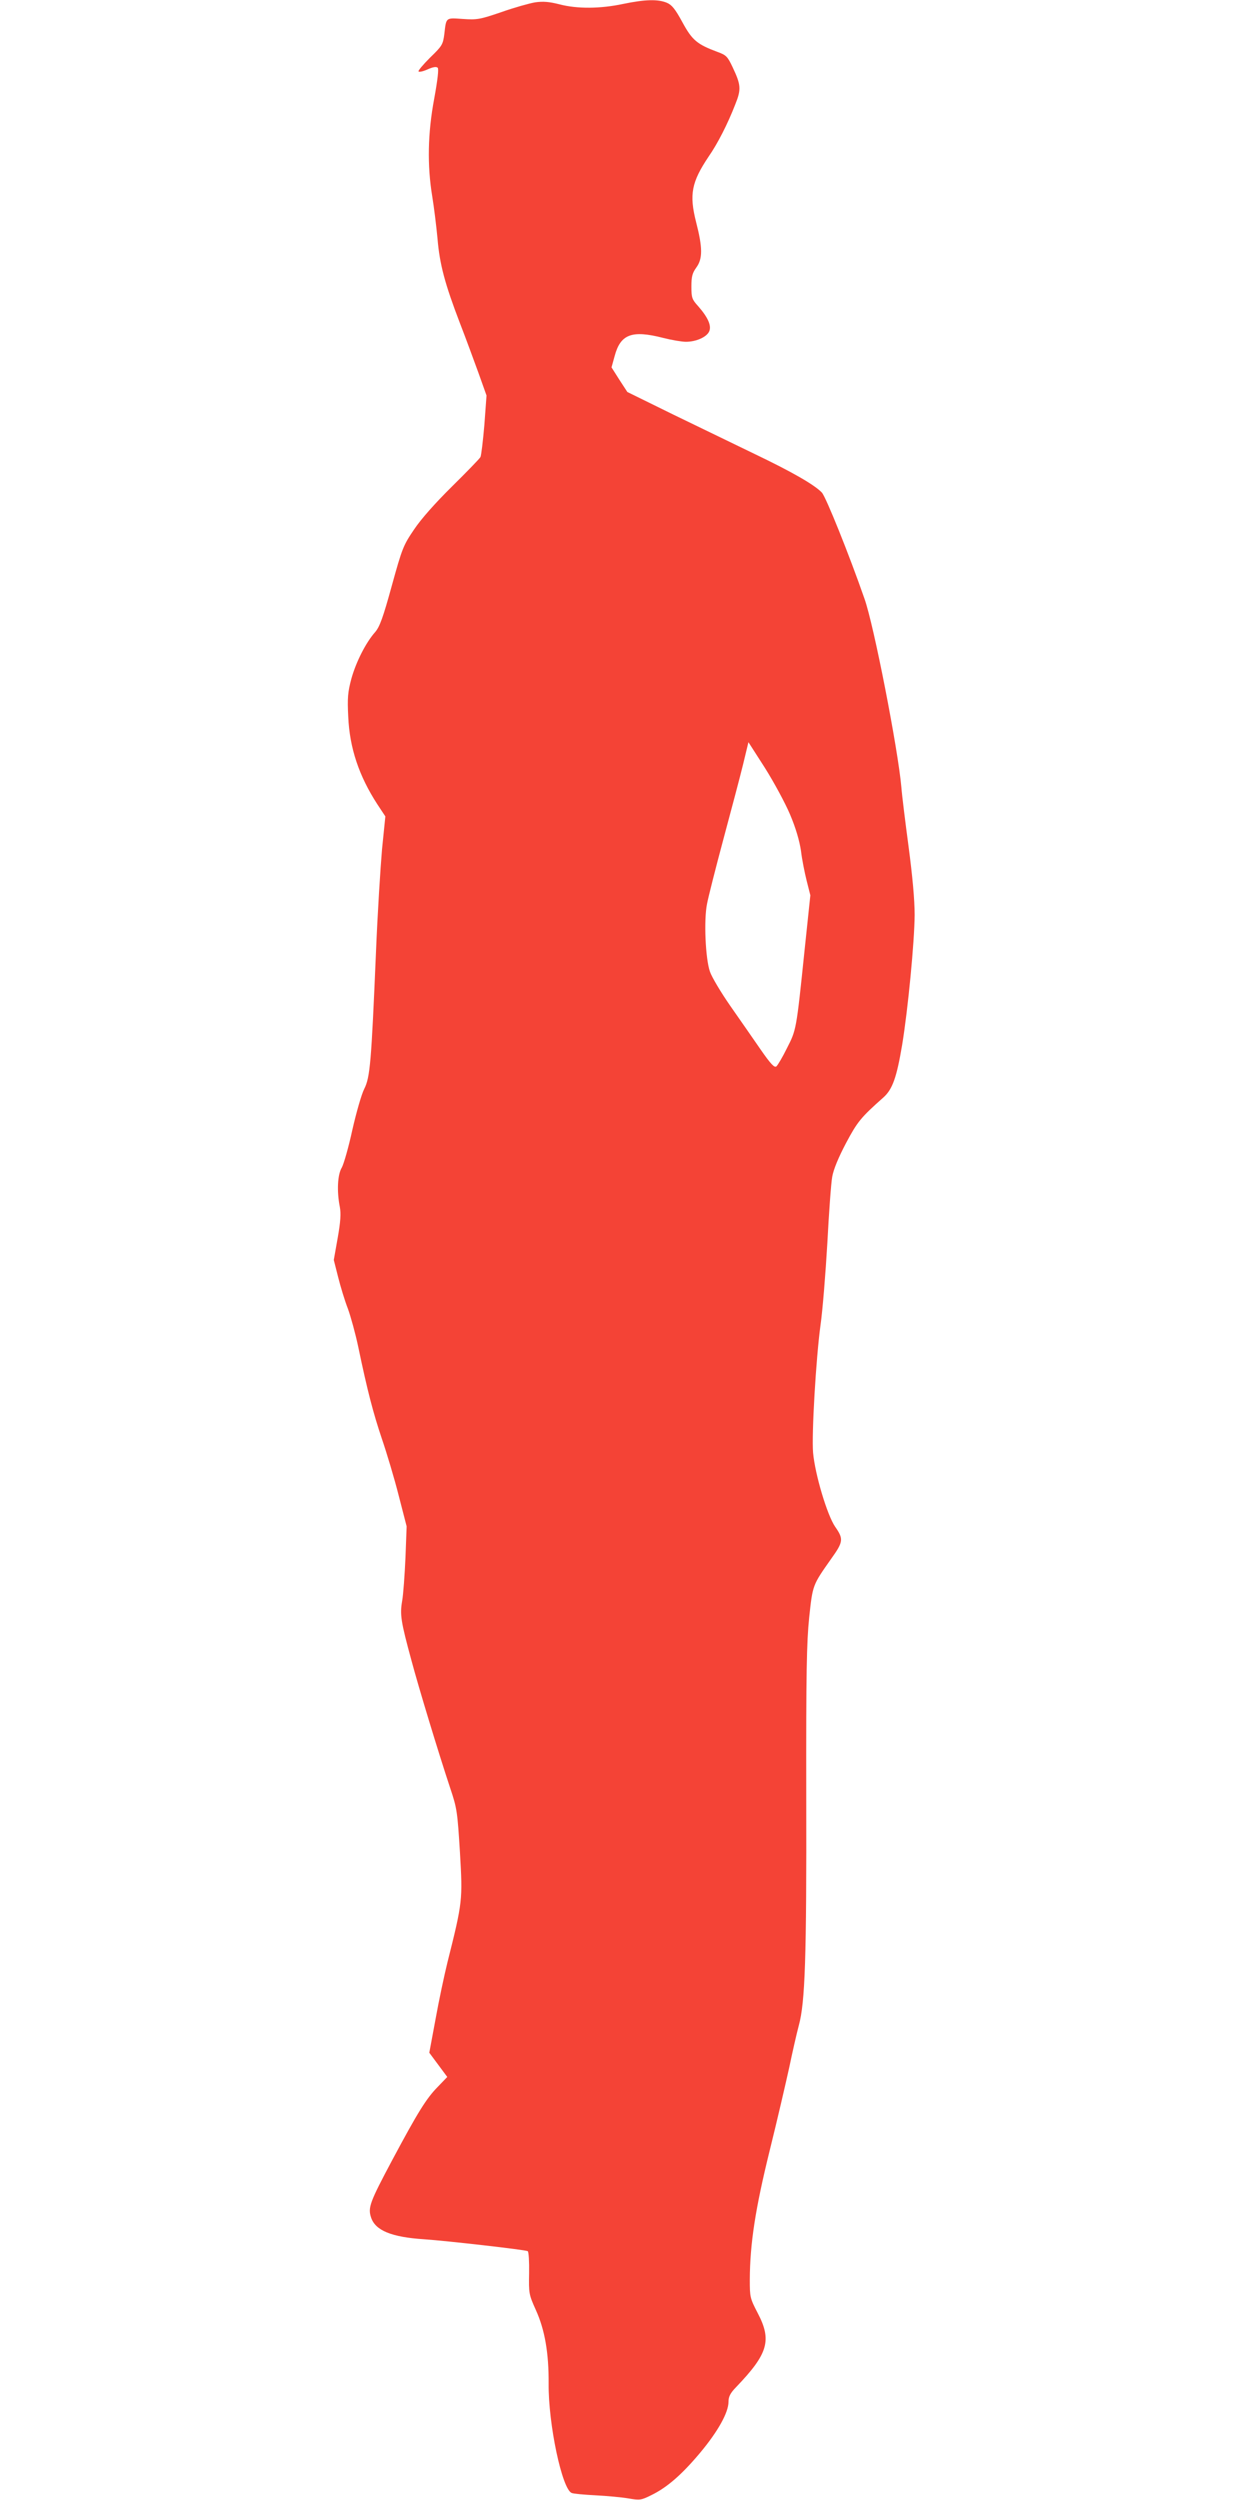
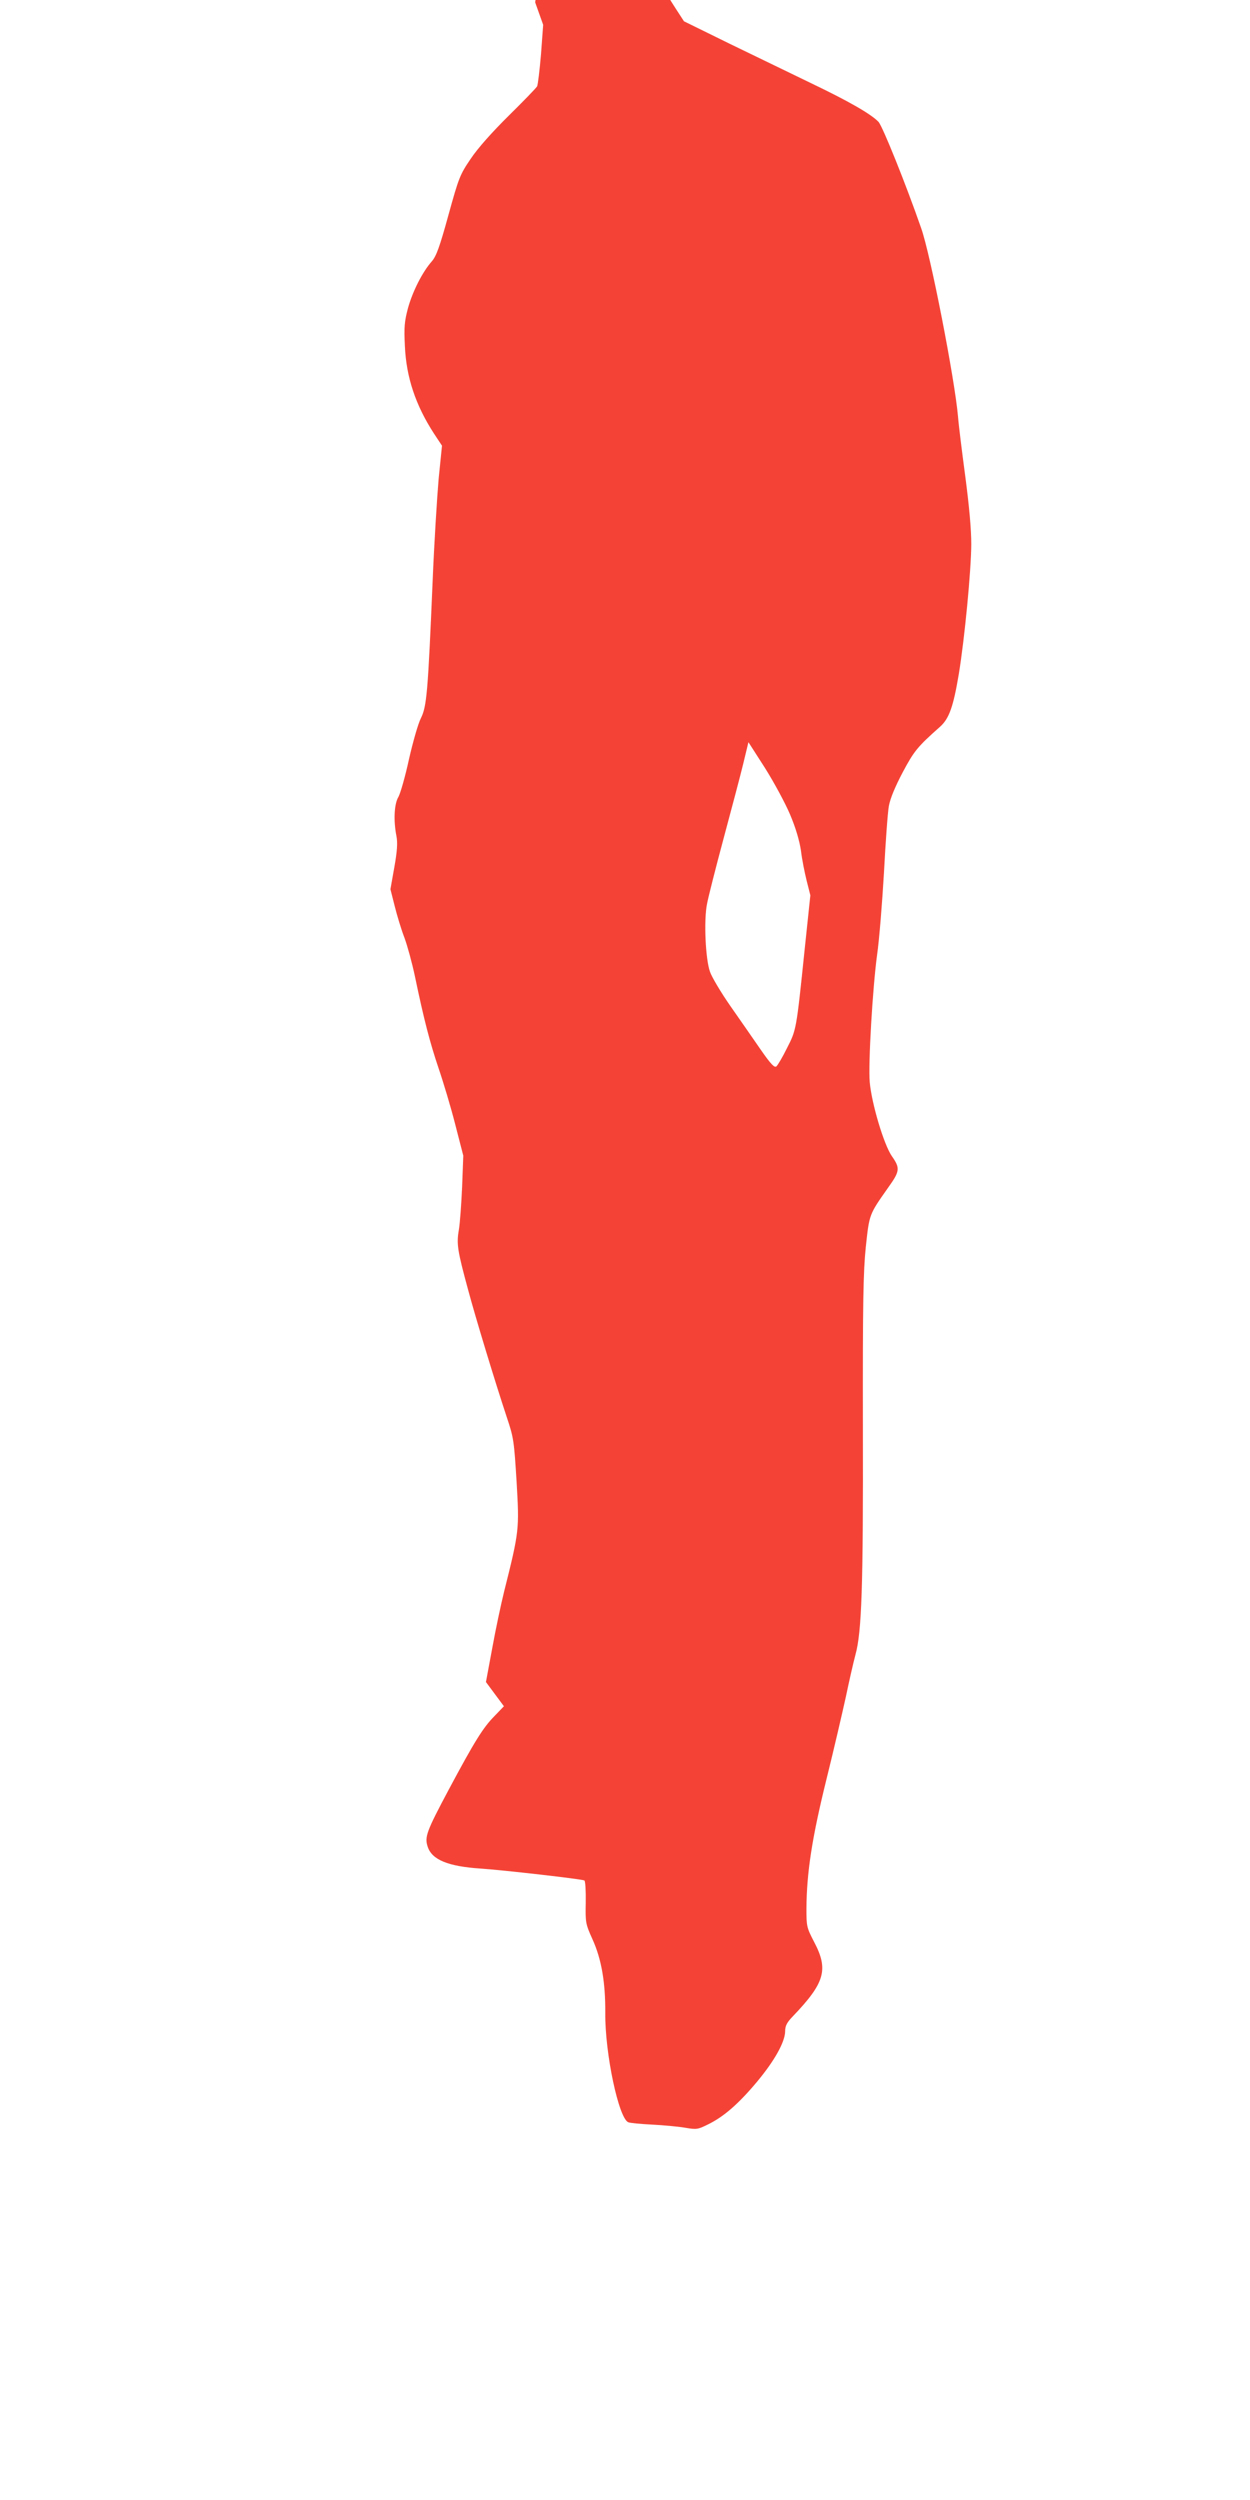
<svg xmlns="http://www.w3.org/2000/svg" version="1.0" width="640pt" height="1280pt" viewBox="0 0 640 1280" preserveAspectRatio="xMidYMid meet">
  <g transform="translate(0,1280) scale(0.1,-0.1)" fill="#f44336" stroke="none">
-     <path d="M2740 12788 c-30 -5 -108 -27 -173 -50 -111 -38 -125 -40 -198 -35 -88 6 -84 9 -94 -77 -7 -54 -11 -61 -73 -121 -36 -36 -63 -68 -59 -71 4 -4 25 1 47 11 27 12 44 15 51 8 6 -6 0 -60 -18 -159 -33 -176 -36 -341 -10 -499 9 -55 21 -152 27 -216 11 -133 38 -233 115 -434 30 -77 72 -192 95 -255 l41 -115 -11 -150 c-7 -82 -16 -157 -20 -165 -5 -9 -70 -76 -145 -150 -86 -85 -159 -167 -195 -221 -55 -81 -61 -96 -114 -288 -45 -164 -62 -210 -85 -237 -48 -54 -98 -153 -122 -239 -18 -68 -21 -97 -16 -195 7 -160 55 -303 149 -448 l41 -62 -17 -168 c-8 -92 -23 -329 -31 -527 -24 -567 -30 -640 -60 -700 -14 -27 -41 -122 -61 -210 -19 -88 -44 -175 -54 -193 -22 -36 -26 -122 -10 -202 6 -33 4 -74 -11 -158 l-20 -113 22 -87 c12 -48 34 -121 50 -162 15 -41 39 -129 53 -195 47 -226 77 -340 121 -471 25 -73 64 -203 86 -290 l41 -159 -6 -160 c-4 -88 -11 -188 -17 -222 -12 -70 -7 -104 48 -306 36 -135 136 -465 198 -652 35 -104 37 -121 50 -330 14 -244 14 -251 -64 -562 -16 -65 -44 -196 -61 -291 l-32 -172 46 -62 46 -62 -49 -51 c-58 -59 -101 -128 -233 -375 -115 -216 -125 -243 -108 -294 22 -66 104 -100 270 -111 118 -8 521 -54 532 -61 5 -3 8 -54 7 -112 -2 -104 -1 -110 34 -188 47 -103 67 -223 66 -378 -2 -208 69 -541 118 -560 9 -4 63 -9 122 -12 58 -3 134 -10 169 -16 58 -10 65 -9 117 17 80 39 155 104 249 216 92 110 146 207 146 262 0 26 9 44 38 74 165 172 185 240 111 381 -39 75 -40 81 -40 171 1 184 28 361 102 661 39 157 83 348 100 425 16 77 38 174 49 215 32 117 40 341 38 1175 -1 633 2 786 15 913 18 168 17 165 112 300 63 88 65 102 21 165 -41 60 -103 268 -113 379 -8 94 15 485 38 653 11 77 26 266 35 420 8 154 19 307 25 340 7 39 32 99 71 173 58 109 76 131 191 233 47 42 68 103 96 269 30 183 63 527 64 665 0 79 -11 198 -31 350 -17 127 -34 264 -37 305 -17 193 -141 831 -189 965 -79 227 -197 520 -218 543 -38 40 -153 106 -343 197 -99 48 -287 139 -417 202 l-236 116 -41 63 -40 63 16 58 c30 112 88 134 248 93 43 -11 96 -20 117 -20 52 0 106 24 119 53 13 29 -6 72 -57 130 -31 34 -34 43 -34 100 0 52 5 69 25 97 33 45 33 101 -1 233 -36 142 -23 205 64 335 46 66 98 168 136 266 32 79 30 101 -13 192 -26 55 -33 62 -77 78 -105 39 -130 60 -180 152 -37 68 -54 89 -80 100 -46 19 -112 17 -223 -6 -117 -25 -236 -26 -327 -2 -52 13 -82 16 -124 10z m1305 -4158 c30 -71 48 -134 56 -186 5 -44 19 -113 29 -153 l19 -75 -30 -285 c-42 -407 -42 -404 -90 -498 -22 -45 -47 -87 -54 -93 -10 -8 -29 12 -81 87 -37 54 -107 154 -155 223 -48 69 -95 148 -104 175 -23 65 -32 264 -15 347 6 33 44 183 84 332 40 149 86 322 101 384 l27 112 84 -131 c46 -73 104 -180 129 -239z" />
+     <path d="M2740 12788 l41 -115 -11 -150 c-7 -82 -16 -157 -20 -165 -5 -9 -70 -76 -145 -150 -86 -85 -159 -167 -195 -221 -55 -81 -61 -96 -114 -288 -45 -164 -62 -210 -85 -237 -48 -54 -98 -153 -122 -239 -18 -68 -21 -97 -16 -195 7 -160 55 -303 149 -448 l41 -62 -17 -168 c-8 -92 -23 -329 -31 -527 -24 -567 -30 -640 -60 -700 -14 -27 -41 -122 -61 -210 -19 -88 -44 -175 -54 -193 -22 -36 -26 -122 -10 -202 6 -33 4 -74 -11 -158 l-20 -113 22 -87 c12 -48 34 -121 50 -162 15 -41 39 -129 53 -195 47 -226 77 -340 121 -471 25 -73 64 -203 86 -290 l41 -159 -6 -160 c-4 -88 -11 -188 -17 -222 -12 -70 -7 -104 48 -306 36 -135 136 -465 198 -652 35 -104 37 -121 50 -330 14 -244 14 -251 -64 -562 -16 -65 -44 -196 -61 -291 l-32 -172 46 -62 46 -62 -49 -51 c-58 -59 -101 -128 -233 -375 -115 -216 -125 -243 -108 -294 22 -66 104 -100 270 -111 118 -8 521 -54 532 -61 5 -3 8 -54 7 -112 -2 -104 -1 -110 34 -188 47 -103 67 -223 66 -378 -2 -208 69 -541 118 -560 9 -4 63 -9 122 -12 58 -3 134 -10 169 -16 58 -10 65 -9 117 17 80 39 155 104 249 216 92 110 146 207 146 262 0 26 9 44 38 74 165 172 185 240 111 381 -39 75 -40 81 -40 171 1 184 28 361 102 661 39 157 83 348 100 425 16 77 38 174 49 215 32 117 40 341 38 1175 -1 633 2 786 15 913 18 168 17 165 112 300 63 88 65 102 21 165 -41 60 -103 268 -113 379 -8 94 15 485 38 653 11 77 26 266 35 420 8 154 19 307 25 340 7 39 32 99 71 173 58 109 76 131 191 233 47 42 68 103 96 269 30 183 63 527 64 665 0 79 -11 198 -31 350 -17 127 -34 264 -37 305 -17 193 -141 831 -189 965 -79 227 -197 520 -218 543 -38 40 -153 106 -343 197 -99 48 -287 139 -417 202 l-236 116 -41 63 -40 63 16 58 c30 112 88 134 248 93 43 -11 96 -20 117 -20 52 0 106 24 119 53 13 29 -6 72 -57 130 -31 34 -34 43 -34 100 0 52 5 69 25 97 33 45 33 101 -1 233 -36 142 -23 205 64 335 46 66 98 168 136 266 32 79 30 101 -13 192 -26 55 -33 62 -77 78 -105 39 -130 60 -180 152 -37 68 -54 89 -80 100 -46 19 -112 17 -223 -6 -117 -25 -236 -26 -327 -2 -52 13 -82 16 -124 10z m1305 -4158 c30 -71 48 -134 56 -186 5 -44 19 -113 29 -153 l19 -75 -30 -285 c-42 -407 -42 -404 -90 -498 -22 -45 -47 -87 -54 -93 -10 -8 -29 12 -81 87 -37 54 -107 154 -155 223 -48 69 -95 148 -104 175 -23 65 -32 264 -15 347 6 33 44 183 84 332 40 149 86 322 101 384 l27 112 84 -131 c46 -73 104 -180 129 -239z" />
  </g>
</svg>